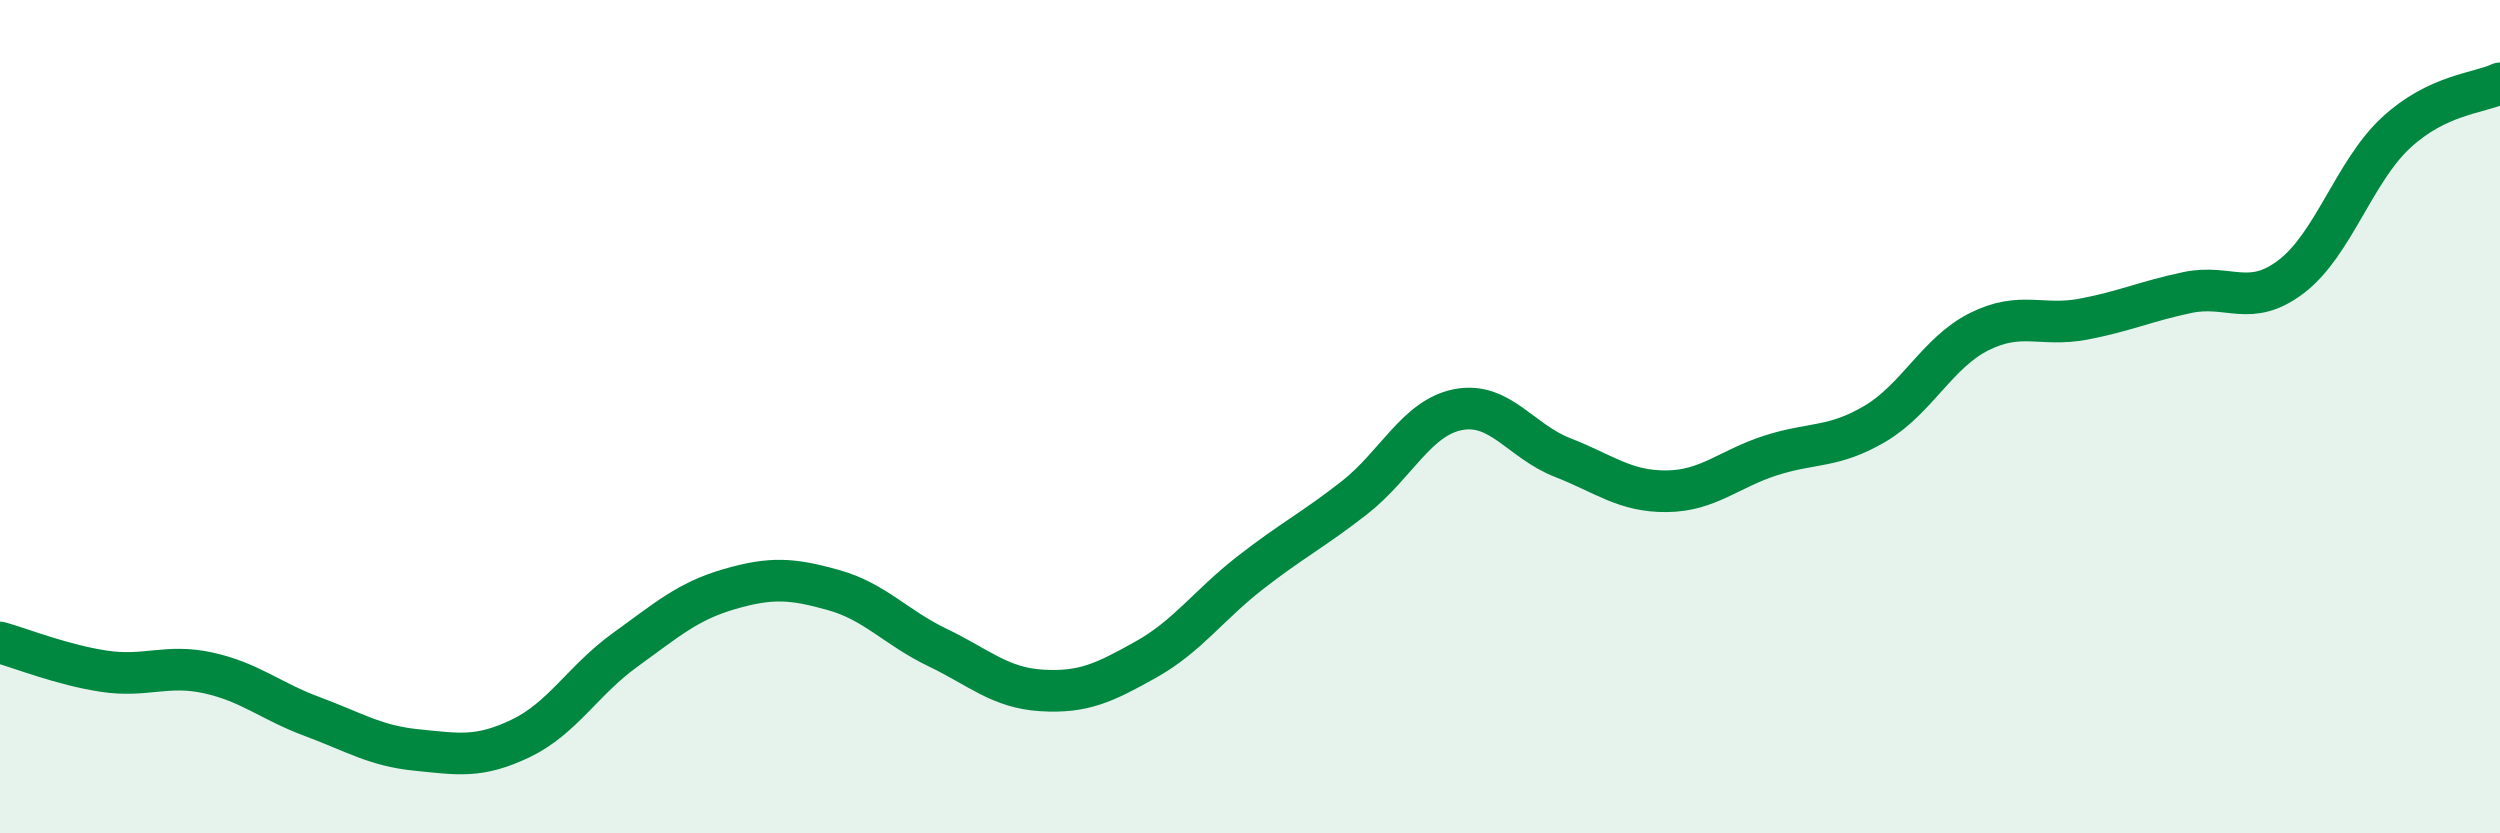
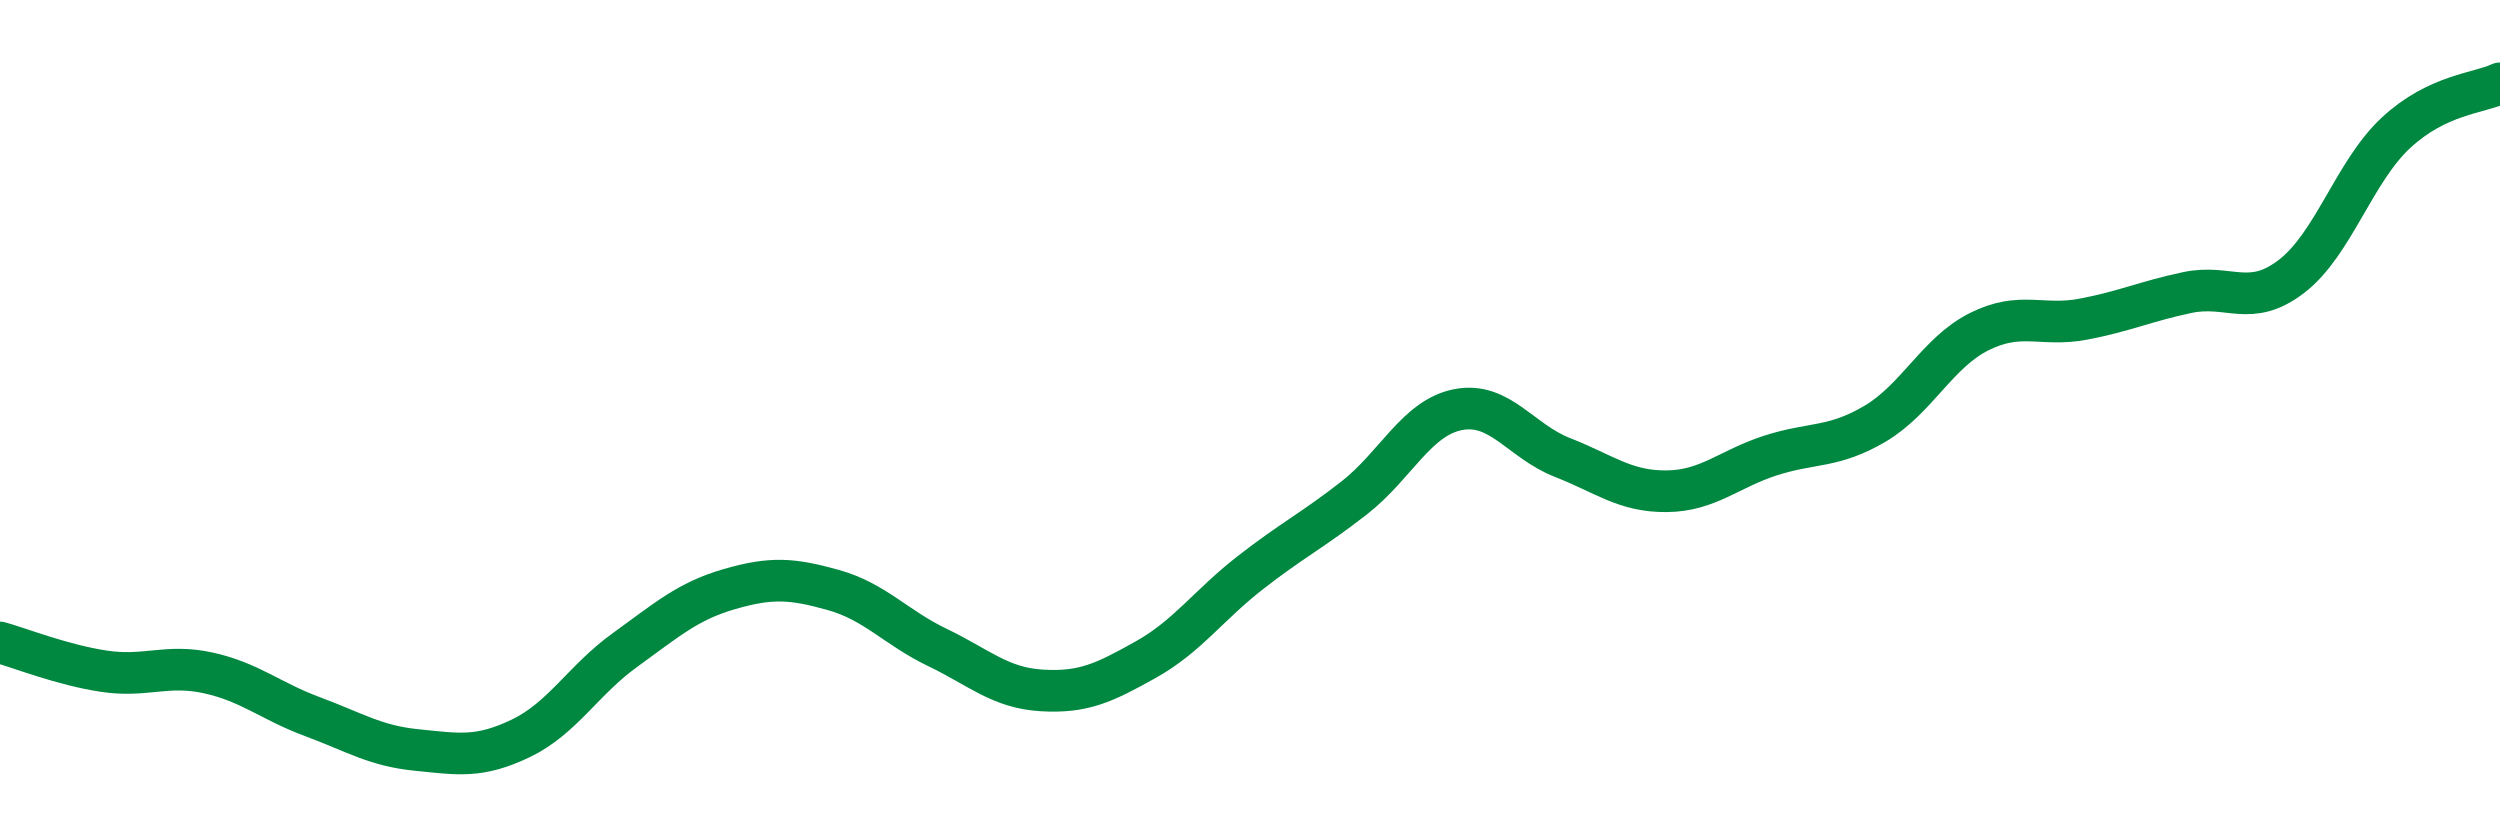
<svg xmlns="http://www.w3.org/2000/svg" width="60" height="20" viewBox="0 0 60 20">
-   <path d="M 0,15.42 C 0.5,15.56 1.5,15.96 2.5,16.11 C 3.5,16.26 4,15.93 5,16.15 C 6,16.37 6.5,16.83 7.5,17.2 C 8.5,17.57 9,17.9 10,18 C 11,18.1 11.5,18.2 12.5,17.72 C 13.5,17.24 14,16.32 15,15.6 C 16,14.88 16.5,14.43 17.5,14.14 C 18.5,13.85 19,13.88 20,14.16 C 21,14.44 21.5,15.06 22.5,15.54 C 23.5,16.02 24,16.51 25,16.57 C 26,16.63 26.5,16.39 27.5,15.83 C 28.5,15.27 29,14.53 30,13.75 C 31,12.97 31.5,12.73 32.5,11.95 C 33.5,11.17 34,10.02 35,9.83 C 36,9.64 36.5,10.59 37.5,10.98 C 38.5,11.37 39,11.8 40,11.79 C 41,11.78 41.5,11.25 42.5,10.93 C 43.5,10.61 44,10.76 45,10.17 C 46,9.58 46.5,8.46 47.5,7.96 C 48.5,7.46 49,7.85 50,7.66 C 51,7.47 51.5,7.23 52.5,7.02 C 53.5,6.81 54,7.4 55,6.63 C 56,5.86 56.5,4.12 57.5,3.19 C 58.5,2.26 59.5,2.24 60,2L60 20L0 20Z" fill="#008740" opacity="0.1" stroke-linecap="round" stroke-linejoin="round" />
  <path d="M 0,15.42 C 0.5,15.56 1.5,15.96 2.5,16.11 C 3.5,16.26 4,15.93 5,16.15 C 6,16.37 6.5,16.83 7.5,17.2 C 8.5,17.57 9,17.9 10,18 C 11,18.1 11.5,18.2 12.5,17.72 C 13.5,17.24 14,16.32 15,15.6 C 16,14.88 16.5,14.43 17.5,14.14 C 18.5,13.85 19,13.88 20,14.16 C 21,14.44 21.5,15.06 22.5,15.54 C 23.5,16.02 24,16.51 25,16.57 C 26,16.63 26.5,16.39 27.5,15.83 C 28.5,15.27 29,14.53 30,13.75 C 31,12.97 31.5,12.73 32.5,11.95 C 33.5,11.17 34,10.02 35,9.83 C 36,9.64 36.5,10.59 37.5,10.98 C 38.5,11.37 39,11.8 40,11.79 C 41,11.78 41.5,11.25 42.5,10.93 C 43.5,10.61 44,10.76 45,10.17 C 46,9.58 46.5,8.46 47.5,7.96 C 48.5,7.46 49,7.85 50,7.66 C 51,7.47 51.5,7.23 52.5,7.02 C 53.5,6.81 54,7.4 55,6.63 C 56,5.86 56.5,4.12 57.5,3.19 C 58.5,2.26 59.5,2.24 60,2" stroke="#008740" stroke-width="1" fill="none" stroke-linecap="round" stroke-linejoin="round" />
</svg>